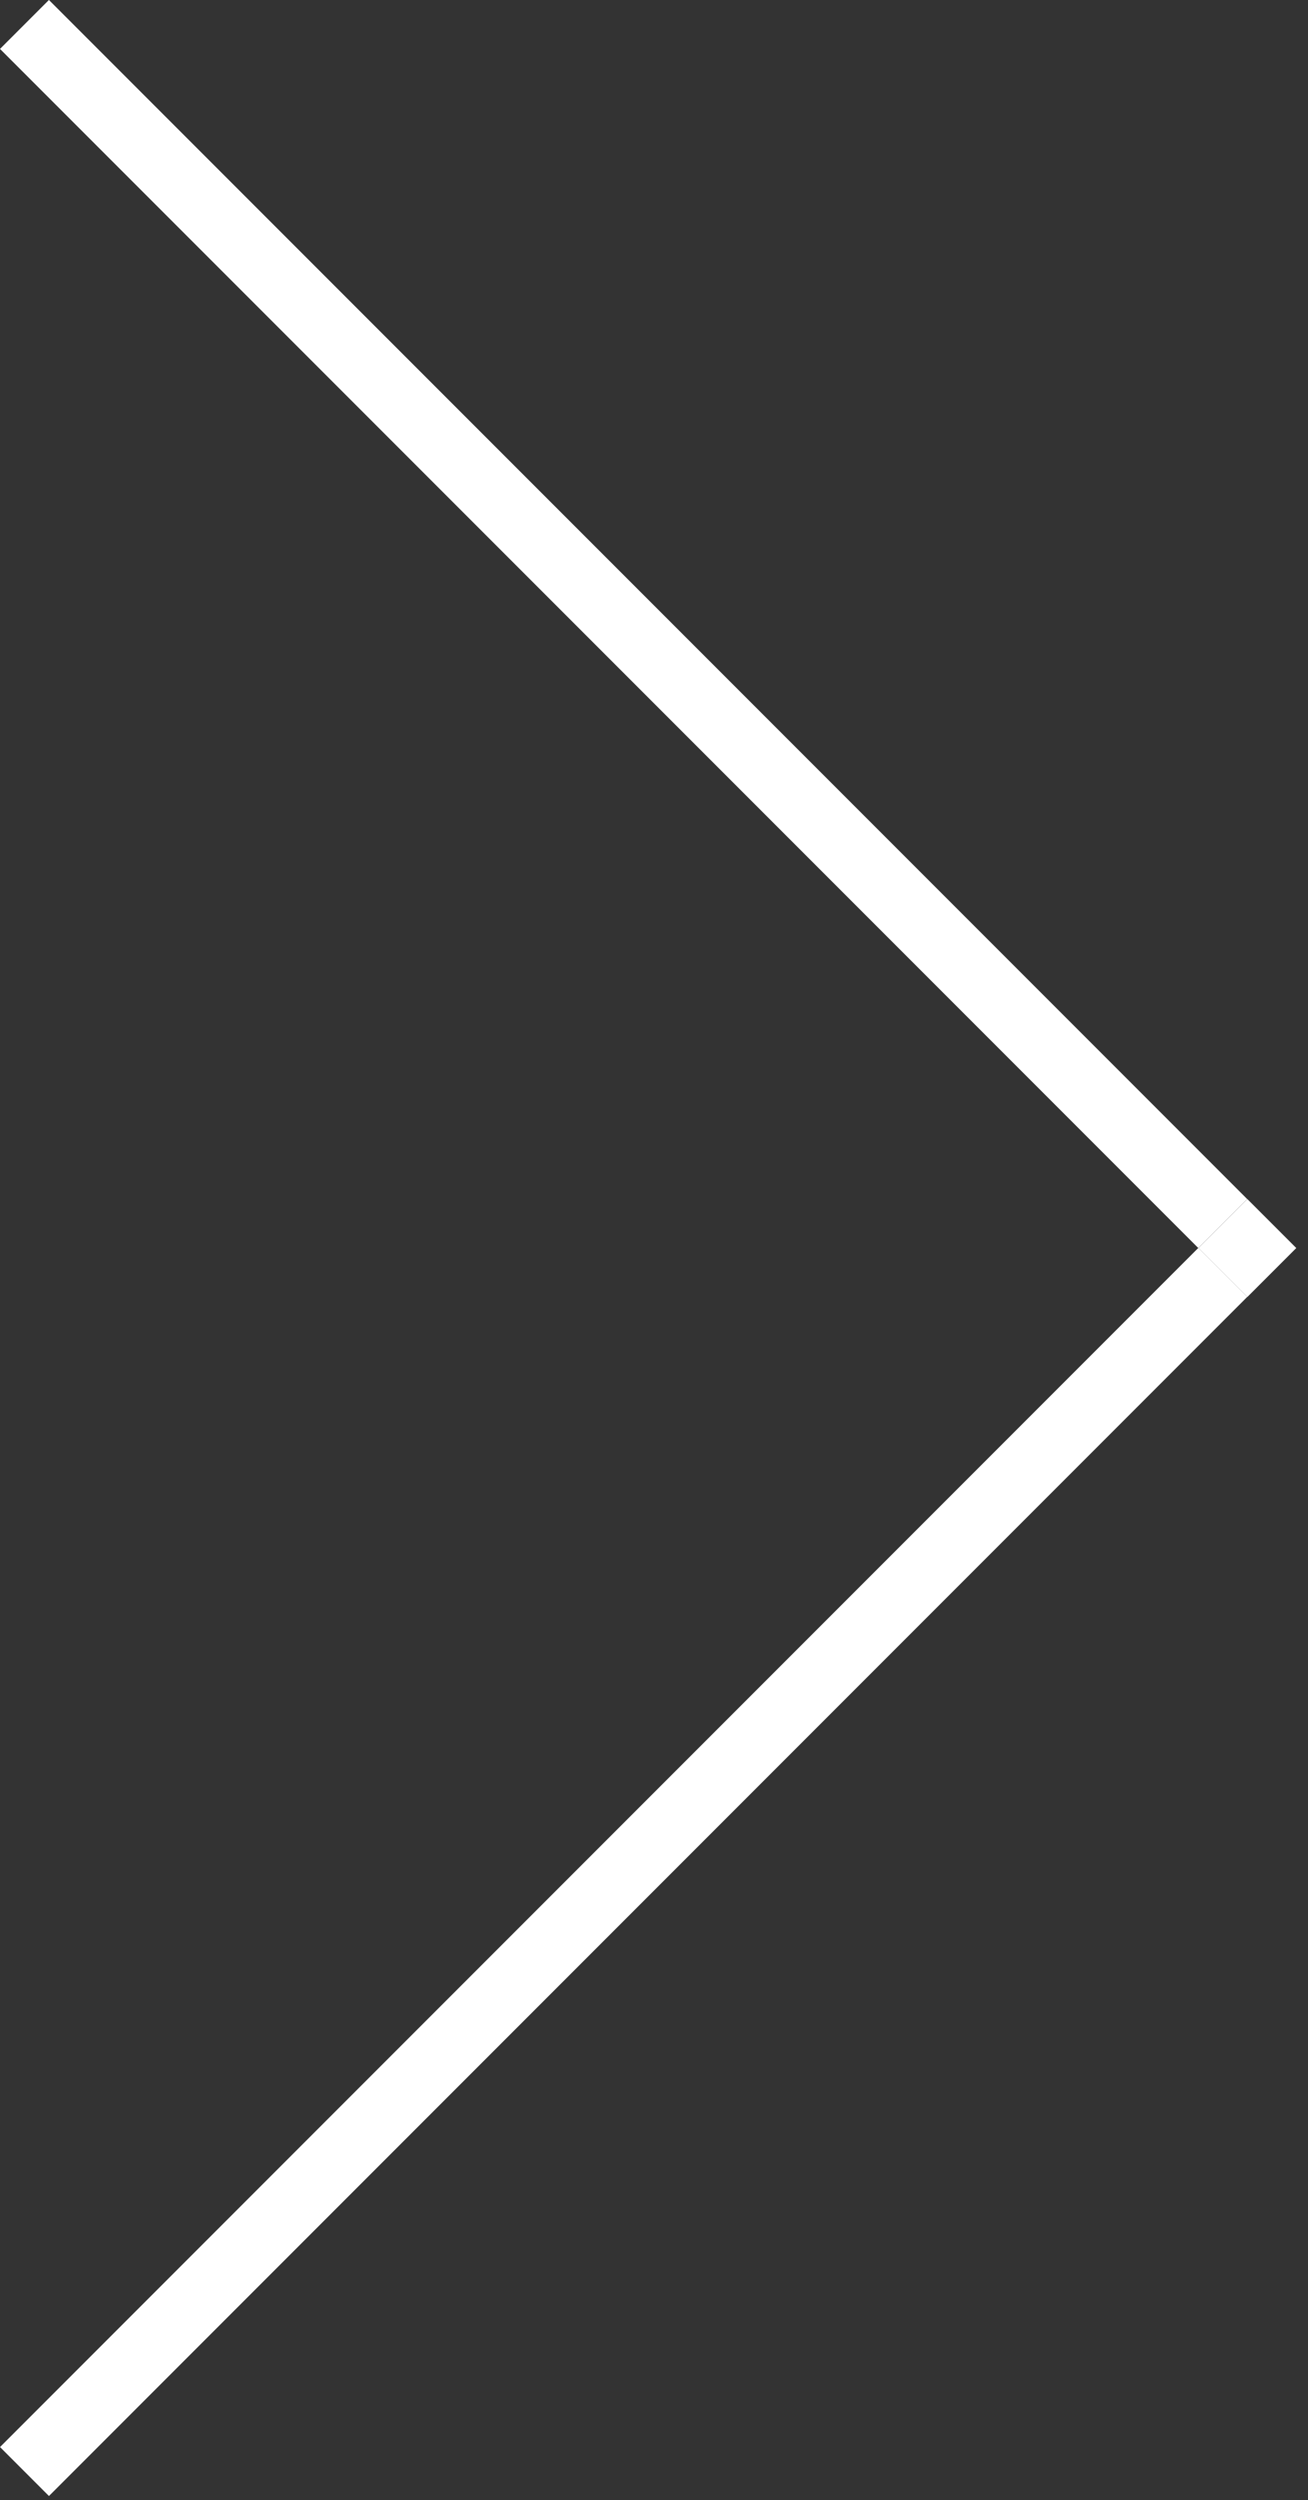
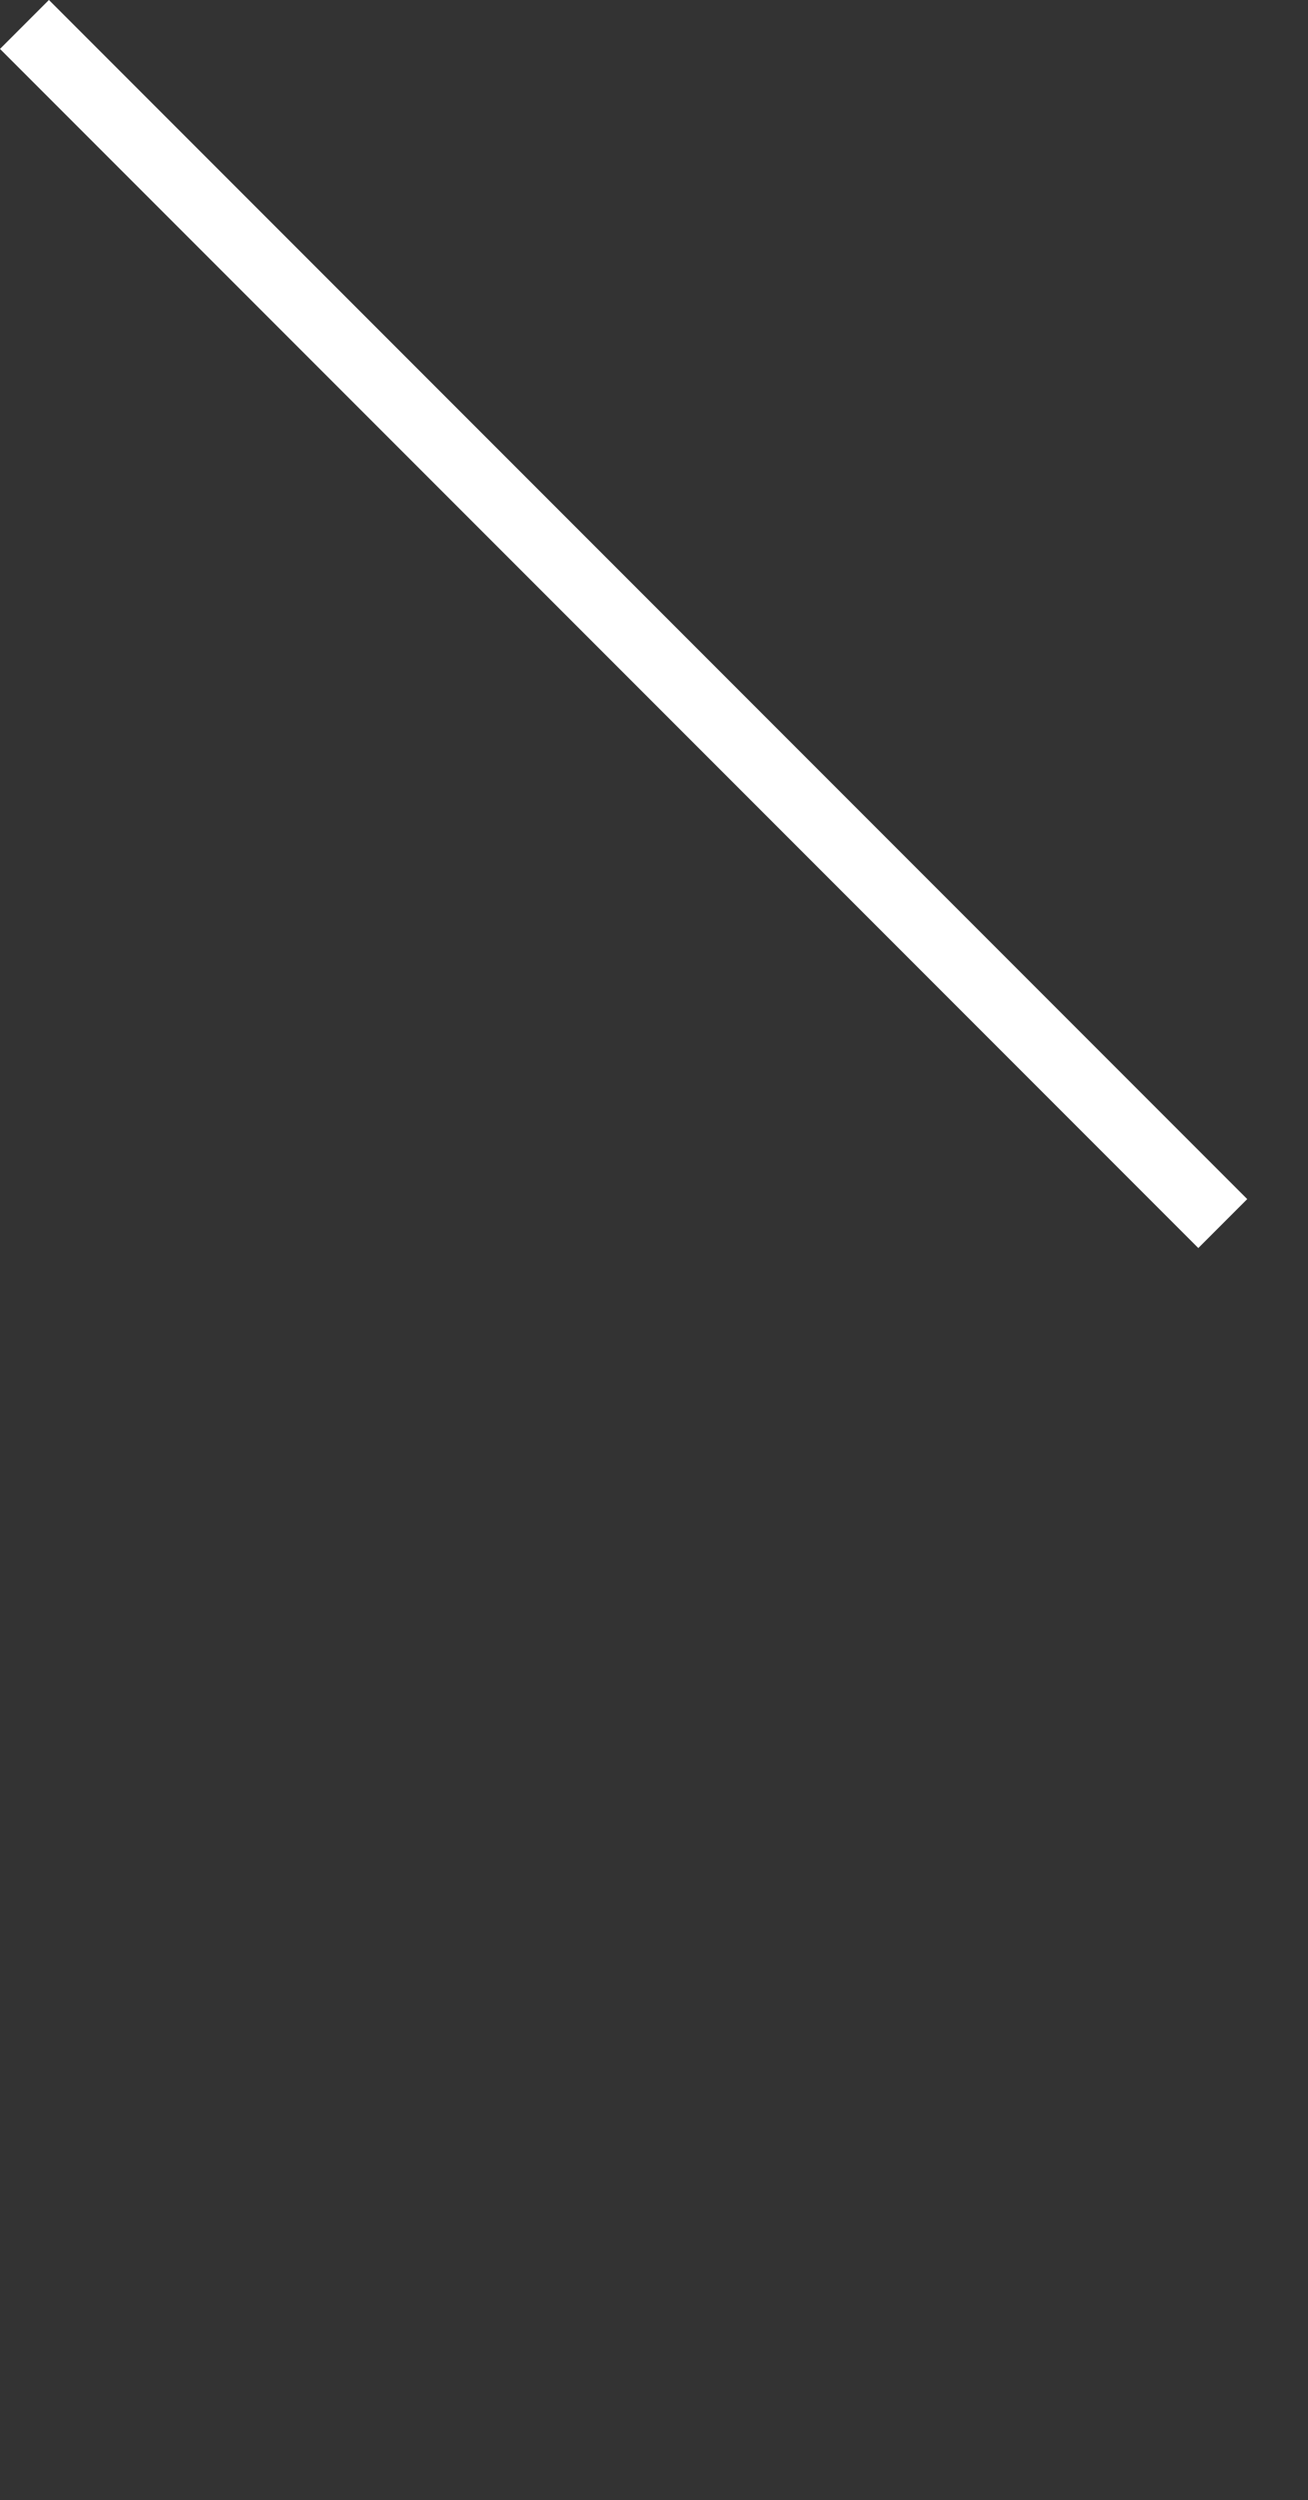
<svg xmlns="http://www.w3.org/2000/svg" width="100%" height="100%" viewBox="0 0 100 191" version="1.1" xml:space="preserve" style="fill-rule:evenodd;clip-rule:evenodd;stroke-linejoin:round;stroke-miterlimit:2;">
  <rect x="0" y="0" width="100" height="191" fill="#333333" stroke="none" />
  <g id="Layer_1-2">
-     <path d="M0.002,186.955l91.613,-91.613l3.741,3.741l-91.613,91.613l-3.741,-3.741Z" style="fill:#fff;fill-rule:nonzero;" />
    <path d="M-0,3.738l3.741,-3.741l91.613,91.613l-3.741,3.741l-91.613,-91.613Z" style="fill:#fff;fill-rule:nonzero;" />
-     <path d="M91.622,95.35l3.741,-3.741l3.741,3.741l-3.741,3.741l-3.741,-3.741Z" style="fill:#fff;fill-rule:nonzero;" />
  </g>
</svg>